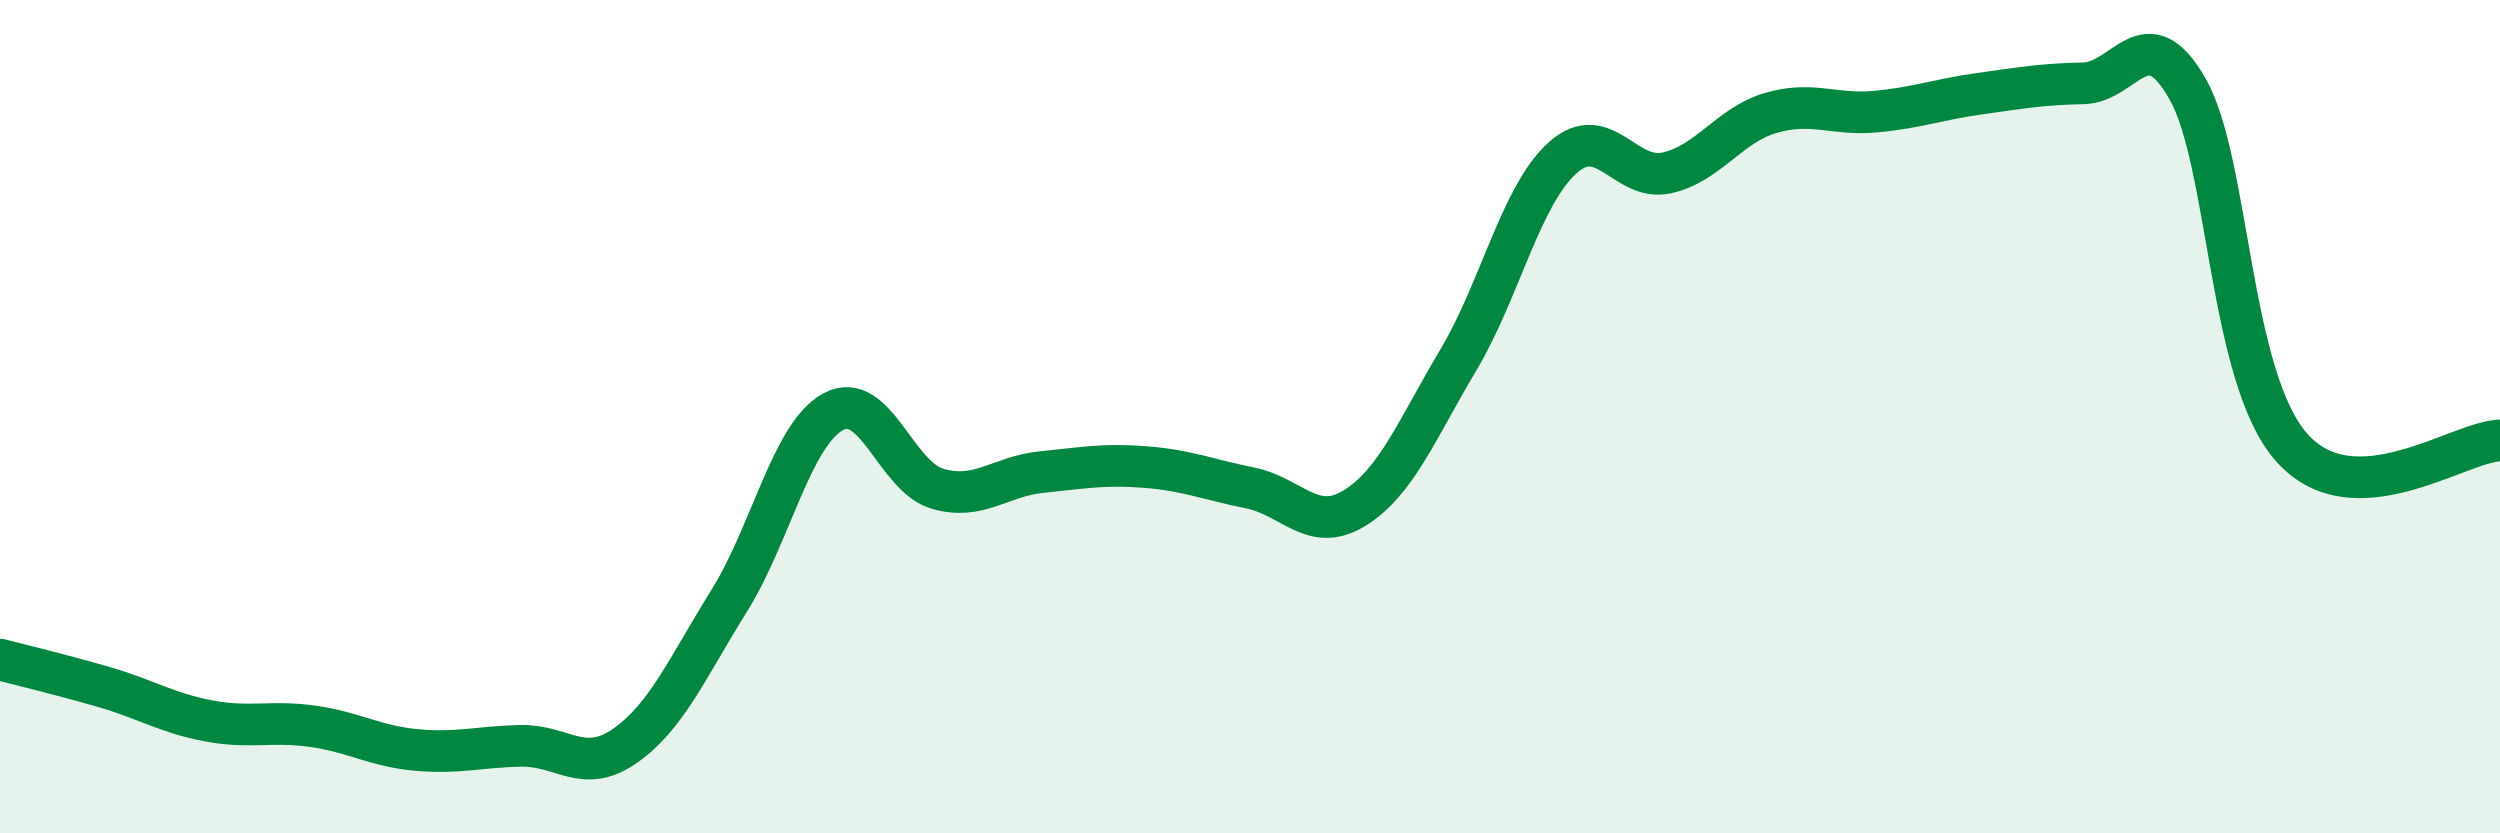
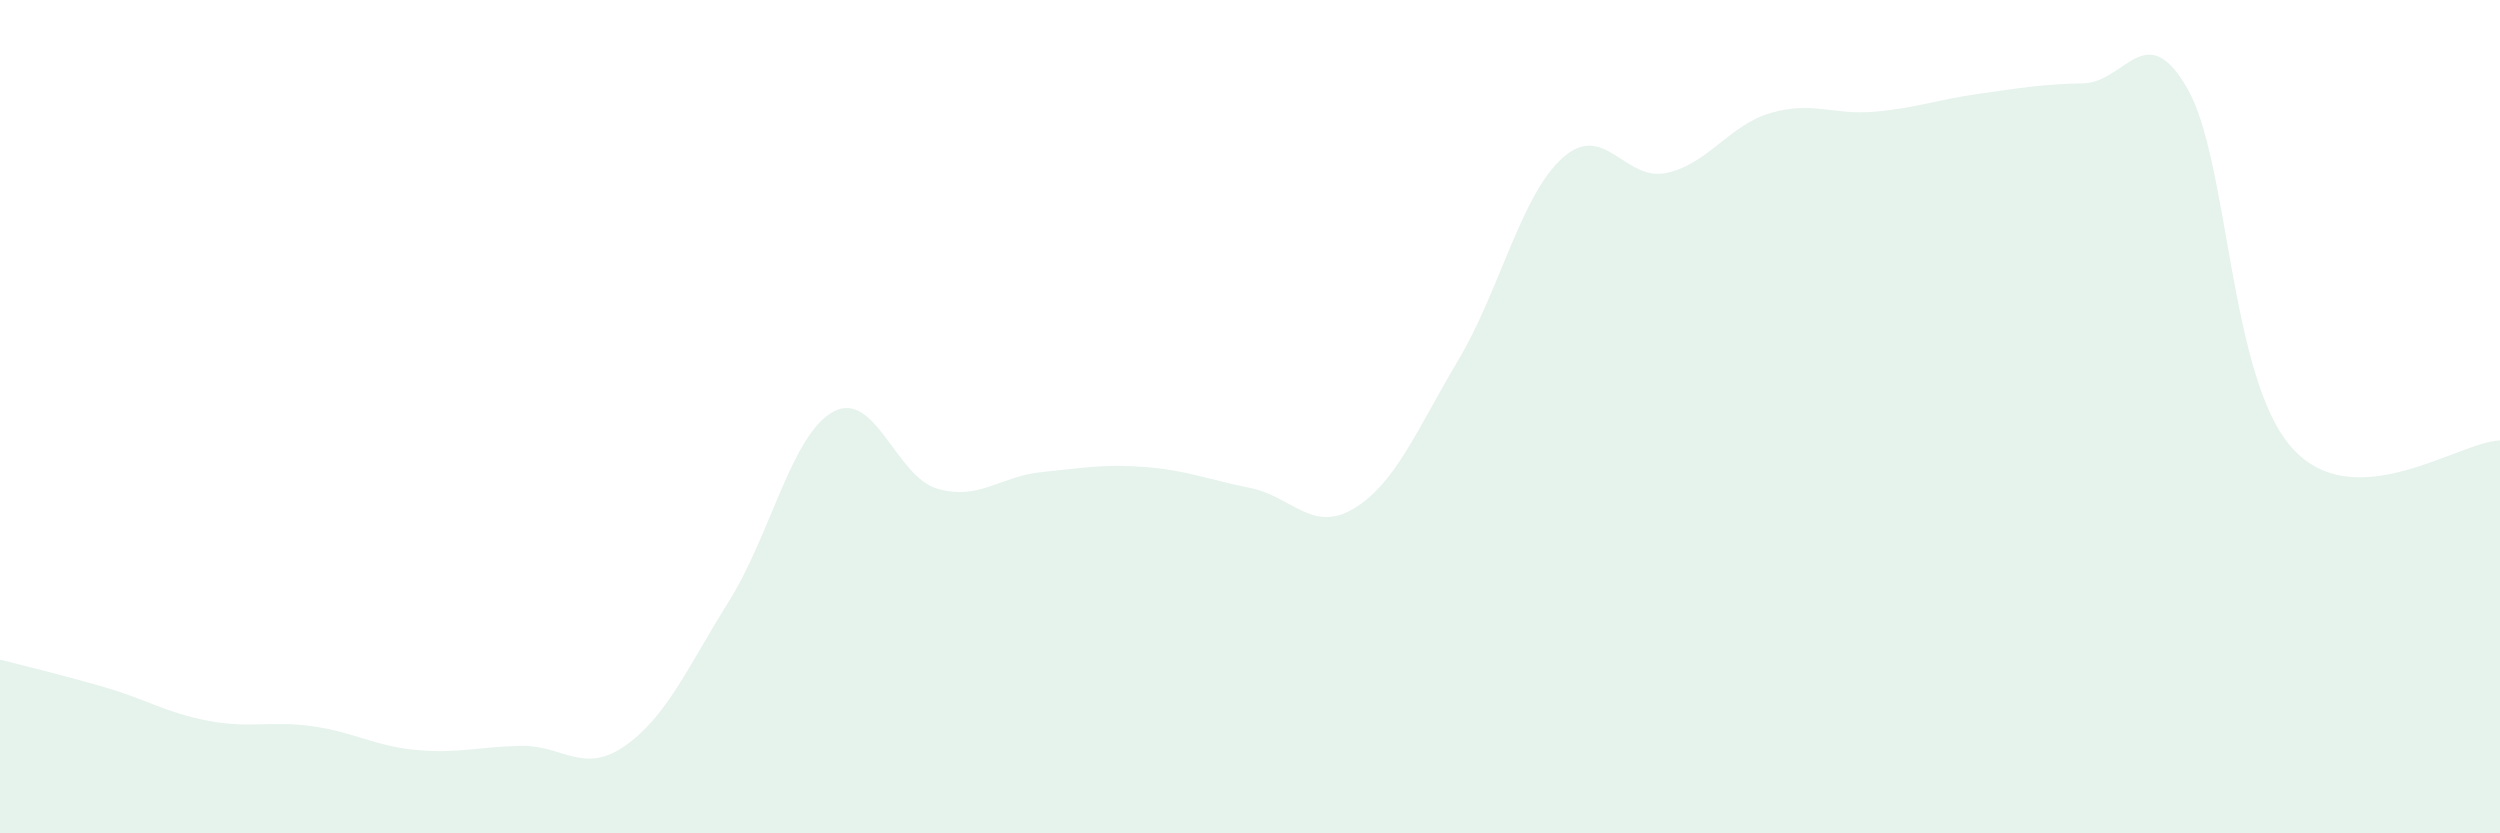
<svg xmlns="http://www.w3.org/2000/svg" width="60" height="20" viewBox="0 0 60 20">
  <path d="M 0,15.83 C 0.5,15.96 1.5,16.2 2.5,16.49 C 3.5,16.78 4,17.11 5,17.3 C 6,17.49 6.5,17.29 7.5,17.43 C 8.5,17.57 9,17.91 10,18 C 11,18.09 11.5,17.92 12.5,17.9 C 13.5,17.88 14,18.6 15,17.9 C 16,17.2 16.5,16.02 17.5,14.42 C 18.5,12.82 19,10.42 20,9.88 C 21,9.34 21.5,11.44 22.5,11.73 C 23.5,12.02 24,11.43 25,11.33 C 26,11.23 26.5,11.13 27.5,11.21 C 28.5,11.29 29,11.51 30,11.71 C 31,11.91 31.5,12.81 32.5,12.2 C 33.5,11.59 34,10.32 35,8.64 C 36,6.96 36.5,4.69 37.5,3.79 C 38.5,2.89 39,4.37 40,4.15 C 41,3.93 41.5,3 42.5,2.71 C 43.5,2.42 44,2.77 45,2.68 C 46,2.59 46.5,2.39 47.5,2.25 C 48.5,2.11 49,2.02 50,2 C 51,1.98 51.5,0.38 52.5,2.13 C 53.5,3.88 53.5,9.05 55,10.74 C 56.5,12.43 59,10.6 60,10.57L60 20L0 20Z" fill="#008740" opacity="0.1" stroke-linecap="round" stroke-linejoin="round" />
-   <path d="M 0,15.83 C 0.5,15.96 1.5,16.2 2.5,16.49 C 3.5,16.78 4,17.11 5,17.3 C 6,17.49 6.5,17.29 7.5,17.43 C 8.5,17.57 9,17.91 10,18 C 11,18.09 11.5,17.92 12.5,17.9 C 13.5,17.88 14,18.6 15,17.9 C 16,17.2 16.5,16.02 17.5,14.42 C 18.5,12.82 19,10.42 20,9.88 C 21,9.34 21.5,11.44 22.5,11.73 C 23.5,12.02 24,11.43 25,11.33 C 26,11.23 26.5,11.13 27.5,11.21 C 28.5,11.29 29,11.51 30,11.71 C 31,11.91 31.5,12.81 32.5,12.2 C 33.5,11.59 34,10.32 35,8.64 C 36,6.96 36.5,4.69 37.5,3.79 C 38.5,2.89 39,4.37 40,4.15 C 41,3.93 41.5,3 42.5,2.71 C 43.5,2.42 44,2.77 45,2.68 C 46,2.59 46.5,2.39 47.5,2.25 C 48.5,2.11 49,2.02 50,2 C 51,1.98 51.5,0.38 52.5,2.13 C 53.5,3.88 53.5,9.05 55,10.74 C 56.5,12.43 59,10.6 60,10.57" stroke="#008740" stroke-width="1" fill="none" stroke-linecap="round" stroke-linejoin="round" />
</svg>